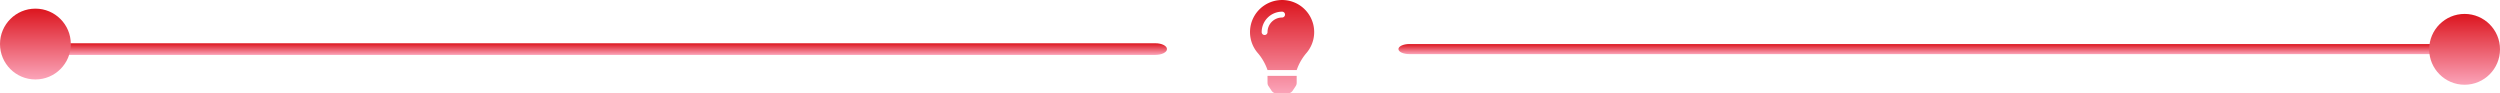
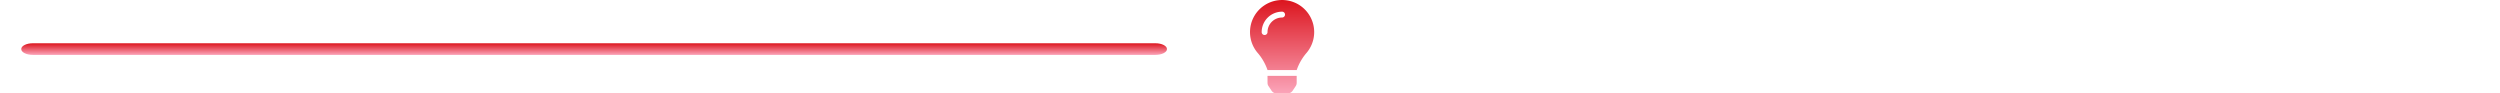
<svg xmlns="http://www.w3.org/2000/svg" width="353" height="13.185" viewBox="0 0 353 13.185">
  <defs>
    <linearGradient id="linear-gradient" x1="0.5" x2="0.5" y2="1" gradientUnits="objectBoundingBox">
      <stop offset="0" stop-color="#dc151e" />
      <stop offset="1" stop-color="#fba4b9" />
    </linearGradient>
  </defs>
  <g id="Group_8385" data-name="Group 8385" transform="translate(-770.5 -2414.034)">
    <g id="Group_8290" data-name="Group 8290" transform="translate(1654.385 2616)">
      <path id="Path_3806" data-name="Path 3806" d="M258.085,315.306H99.567c-.9,0-1.63-.367-1.63-.822s.73-.822,1.63-.822H258.085c.9,0,1.63.368,1.63.822S258.987,315.306,258.085,315.306Z" transform="translate(-978.822 -509.519)" fill="url(#linear-gradient)" />
-       <path id="Path_9849" data-name="Path 9849" d="M248.574,315.084H99.471c-.847,0-1.533-.318-1.533-.711s.687-.711,1.533-.711h149.1c.849,0,1.533.319,1.533.711S249.423,315.084,248.574,315.084Z" transform="translate(-784.363 -509.408)" fill="url(#linear-gradient)" />
-       <circle id="Ellipse_588" data-name="Ellipse 588" cx="5" cy="5" r="5" transform="translate(-883.885 -200.746)" fill="url(#linear-gradient)" />
-       <circle id="Ellipse_589" data-name="Ellipse 589" cx="5" cy="5" r="5" transform="translate(-540.885 -200)" fill="url(#linear-gradient)" />
    </g>
    <g id="Group_8291" data-name="Group 8291" transform="translate(940.875 2340.069)">
      <path id="Icon_awesome-lightbulb" data-name="Icon awesome-lightbulb" d="M2.474,11.7a.824.824,0,0,0,.138.456l.44.662a.824.824,0,0,0,.686.368H5.327a.824.824,0,0,0,.686-.368l.44-.662a.824.824,0,0,0,.138-.456v-.988H2.472ZM0,4.532A4.507,4.507,0,0,0,1.122,7.514,7.4,7.4,0,0,1,2.466,9.869l0,.02H6.6l0-.02A7.4,7.4,0,0,1,7.943,7.514,4.531,4.531,0,1,0,0,4.532Zm4.532-2.06a2.063,2.063,0,0,0-2.06,2.06.412.412,0,1,1-.824,0A2.887,2.887,0,0,1,4.532,1.648a.412.412,0,1,1,0,.824Z" transform="translate(6.126 73.966)" fill="url(#linear-gradient)" />
    </g>
  </g>
</svg>